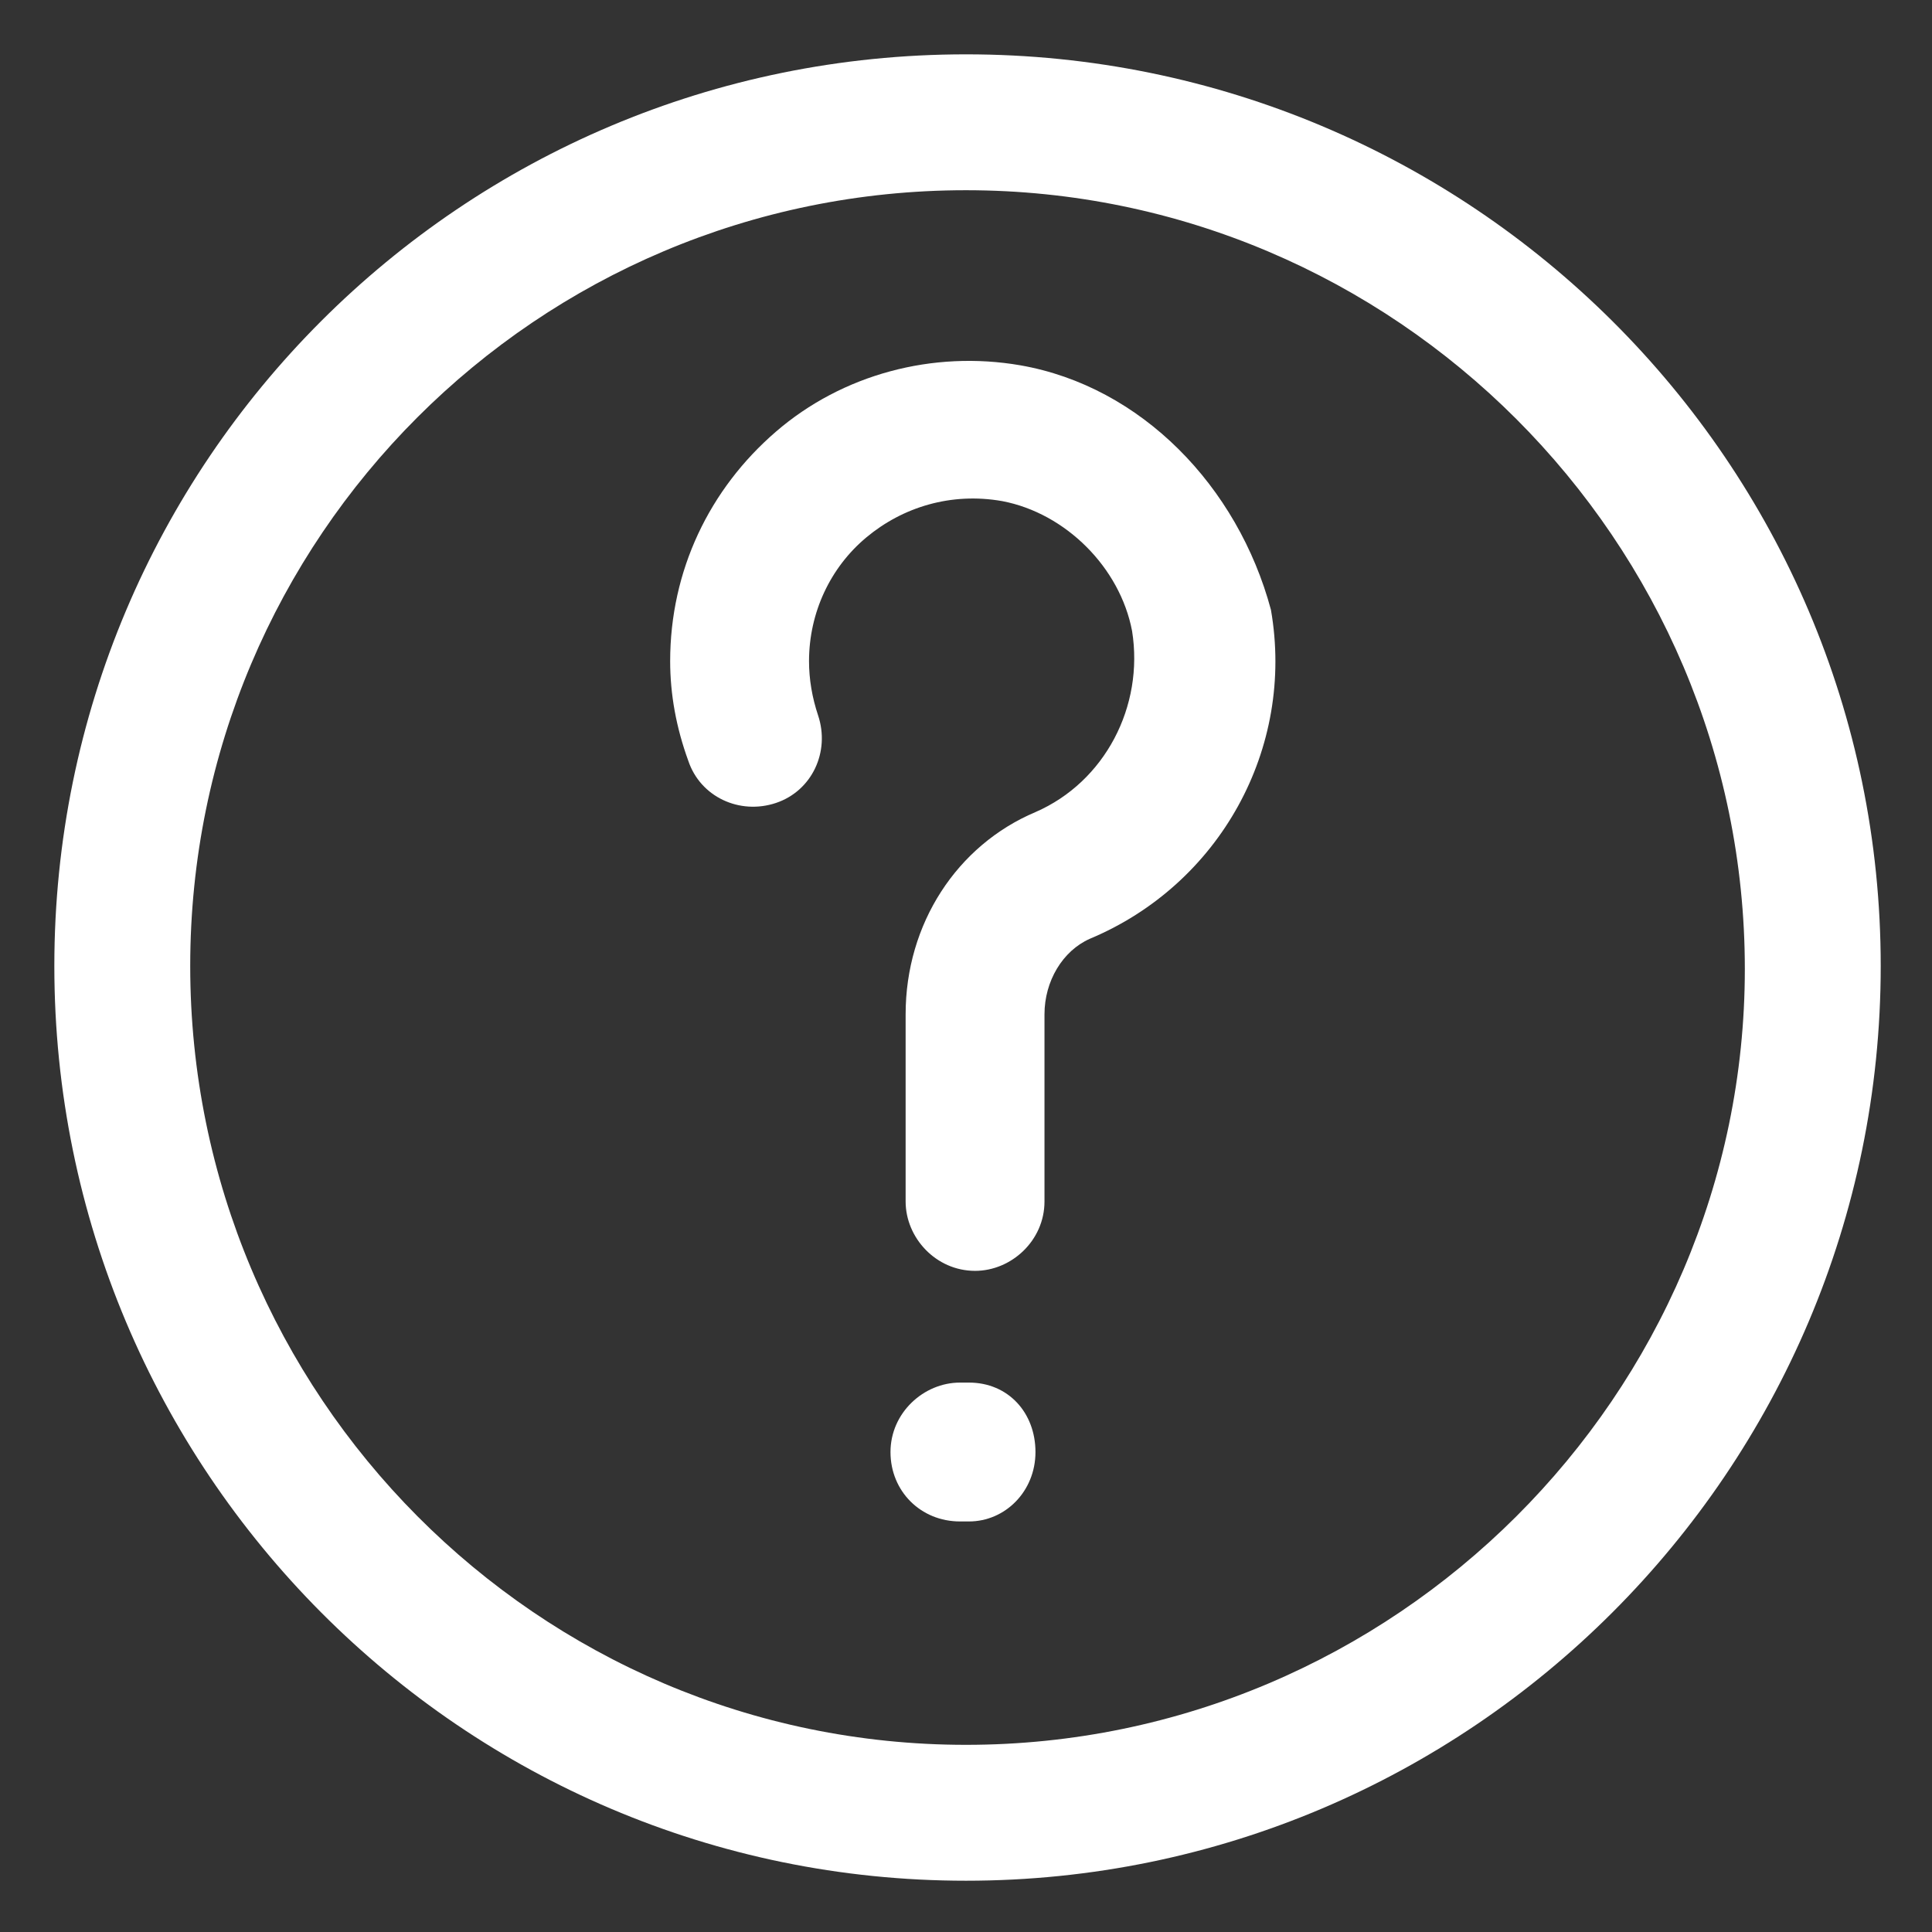
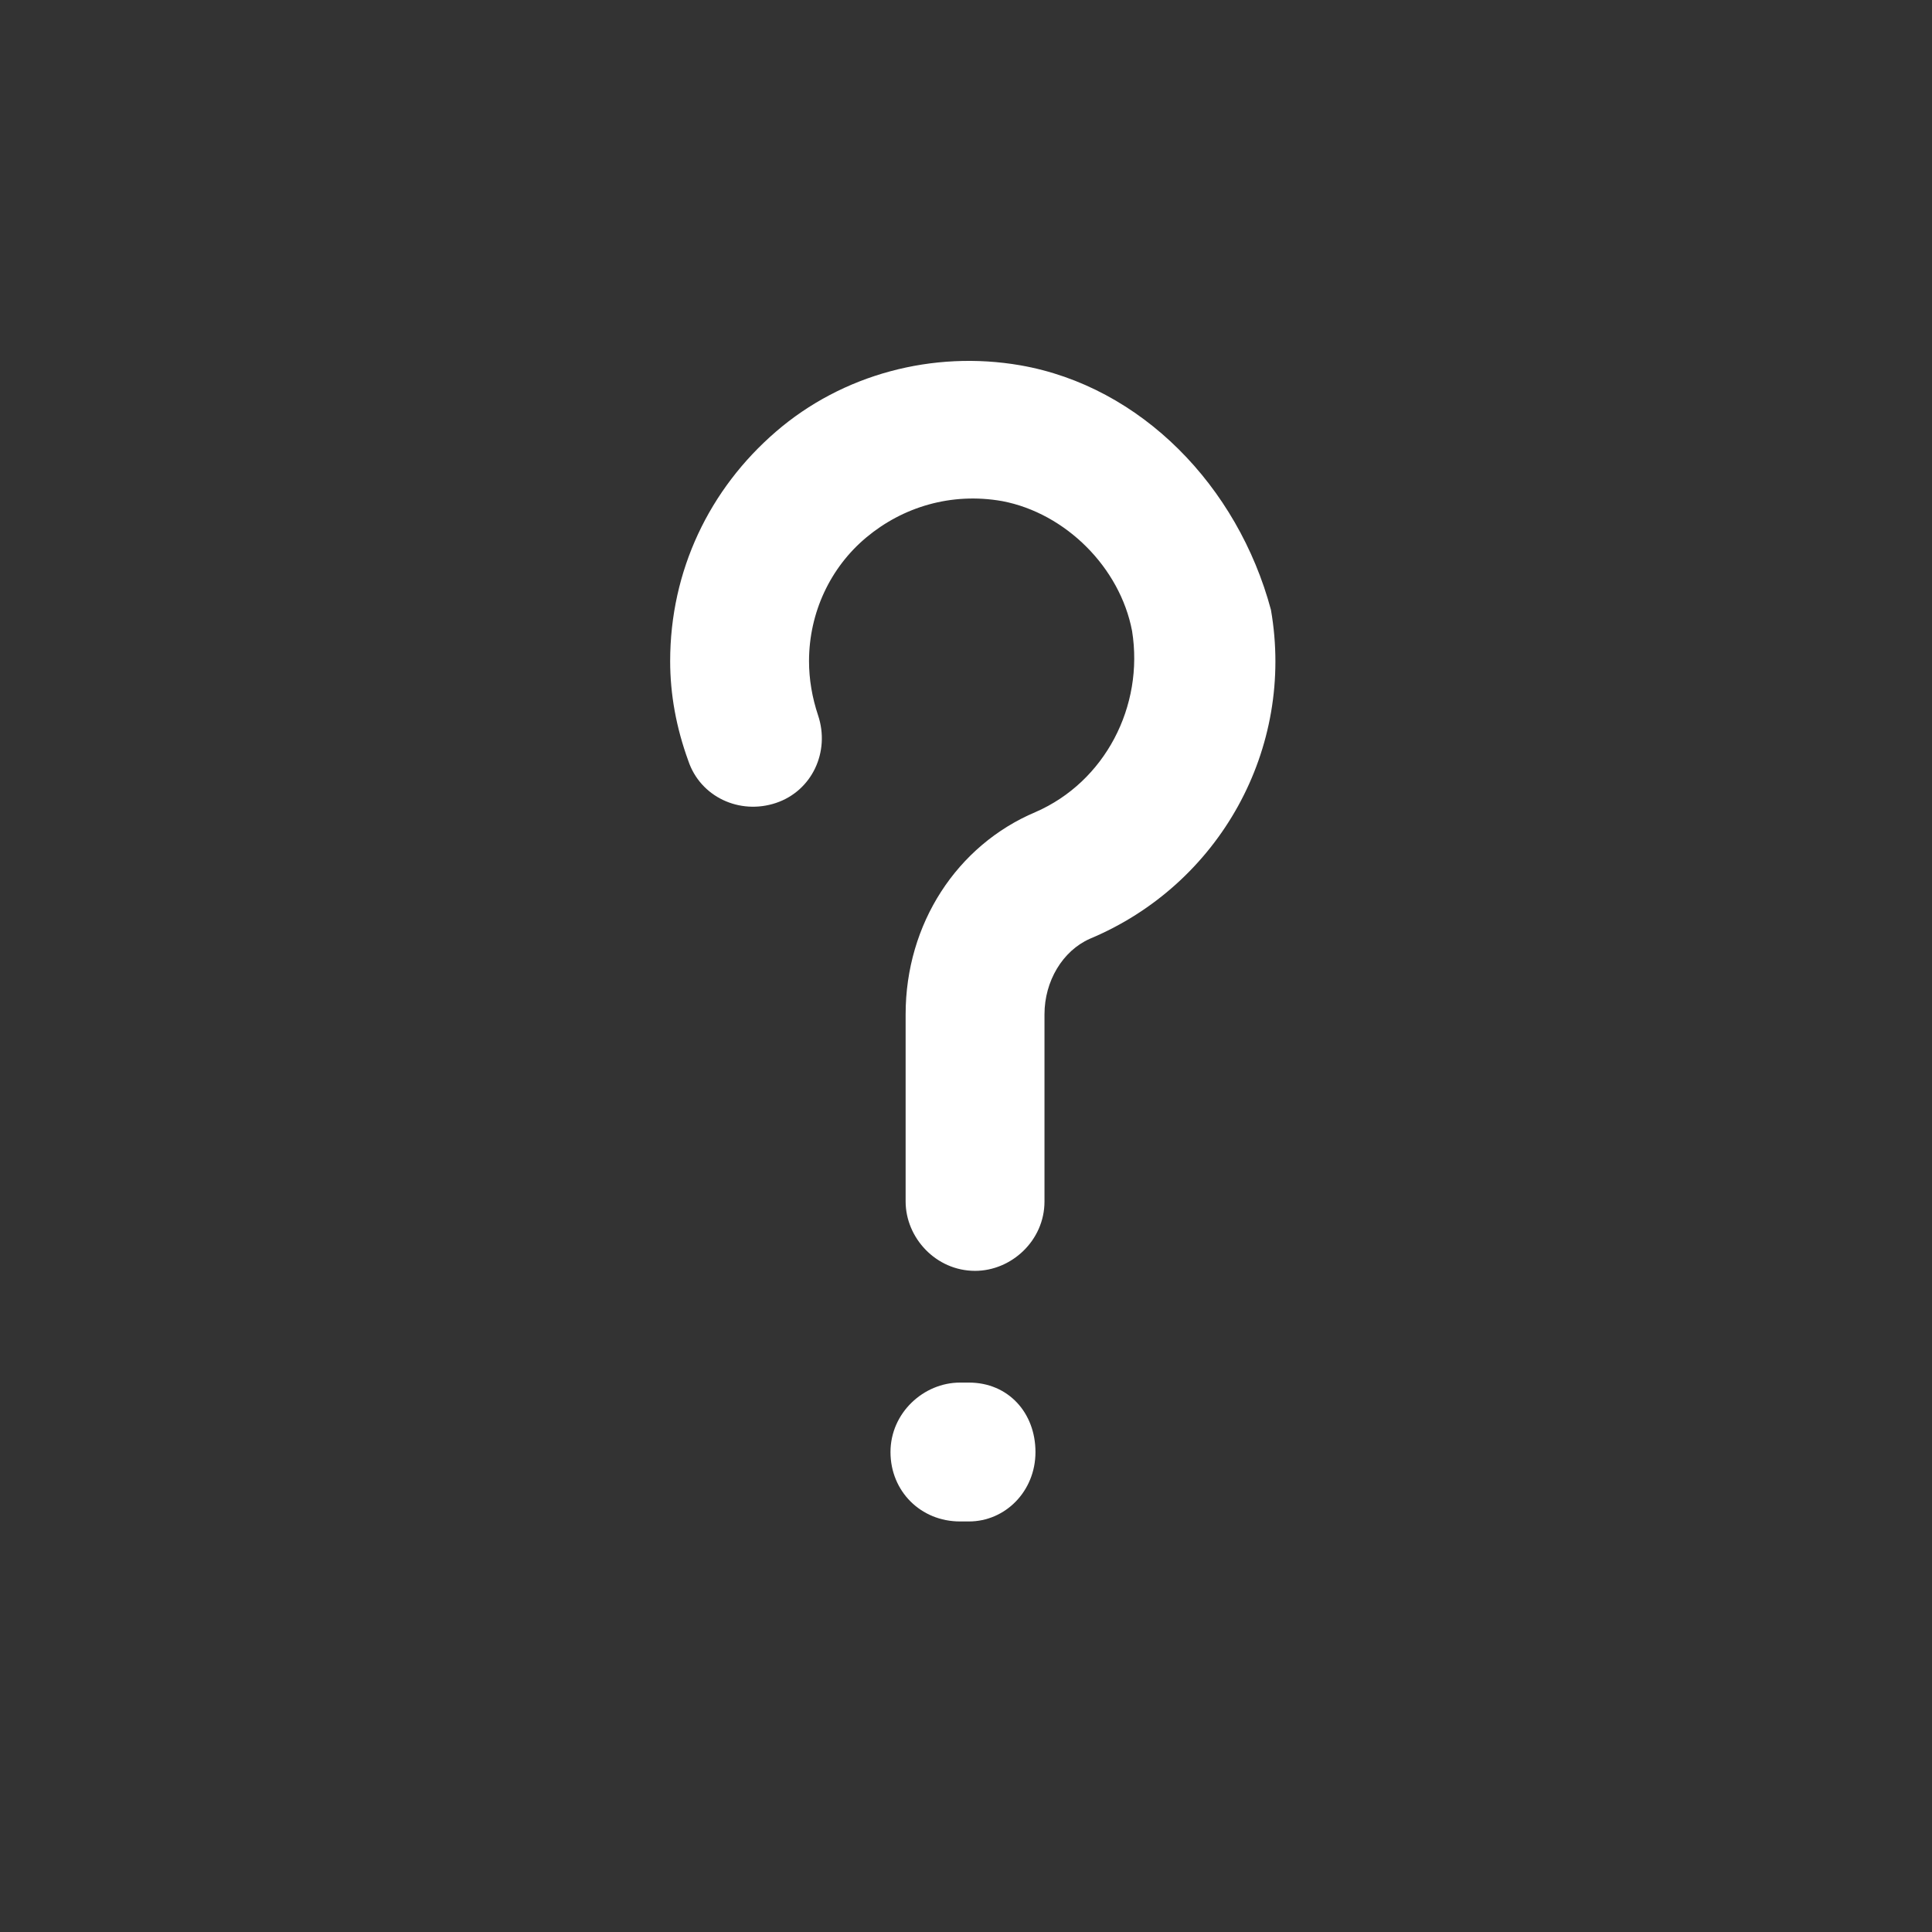
<svg xmlns="http://www.w3.org/2000/svg" width="24" height="24" viewBox="0 0 24 24" fill="none">
  <rect x="0" y="0" width="24" height="24" fill="#333333" stroke="none" />
  <g clip-path="url(#clip0_203_5868)">
-     <path d="M12 0.675C5.738 0.675 0.675 5.738 0.675 12C0.675 18.263 5.738 23.363 12 23.363C18.263 23.363 23.363 18.263 23.363 12C23.363 5.738 18.263 0.675 12 0.675ZM12 21.675C6.675 21.675 2.363 17.325 2.363 12C2.363 6.675 6.675 2.363 12 2.363C17.325 2.363 21.675 6.713 21.675 12.037C21.675 17.325 17.325 21.675 12 21.675Z" fill="white" />
    <path d="M12.675 4.538C11.588 4.35 10.463 4.65 9.638 5.363C8.813 6.075 8.325 7.088 8.325 8.213C8.325 8.625 8.4 9.038 8.55 9.45C8.7 9.9 9.188 10.125 9.638 9.975C10.088 9.825 10.313 9.338 10.163 8.888C10.088 8.663 10.05 8.438 10.05 8.213C10.05 7.613 10.313 7.05 10.763 6.675C11.213 6.3 11.813 6.113 12.45 6.225C13.238 6.375 13.913 7.05 14.063 7.838C14.213 8.775 13.725 9.713 12.863 10.088C11.888 10.5 11.25 11.475 11.25 12.6V14.925C11.25 15.375 11.625 15.787 12.113 15.787C12.563 15.787 12.975 15.412 12.975 14.925V12.6C12.975 12.188 13.2 11.812 13.538 11.662C15.15 10.988 16.088 9.3 15.788 7.575C15.375 6.038 14.175 4.8 12.675 4.538Z" fill="white" />
    <path d="M12.037 17.175H11.925C11.475 17.175 11.062 17.55 11.062 18.038C11.062 18.525 11.438 18.9 11.925 18.9H12.037C12.488 18.9 12.863 18.525 12.863 18.038C12.863 17.55 12.525 17.175 12.037 17.175Z" fill="white" />
  </g>
  <defs>
    <clipPath id="clip0_203_5868">
      <rect width="24" height="24" fill="white" />
    </clipPath>
  </defs>
</svg>